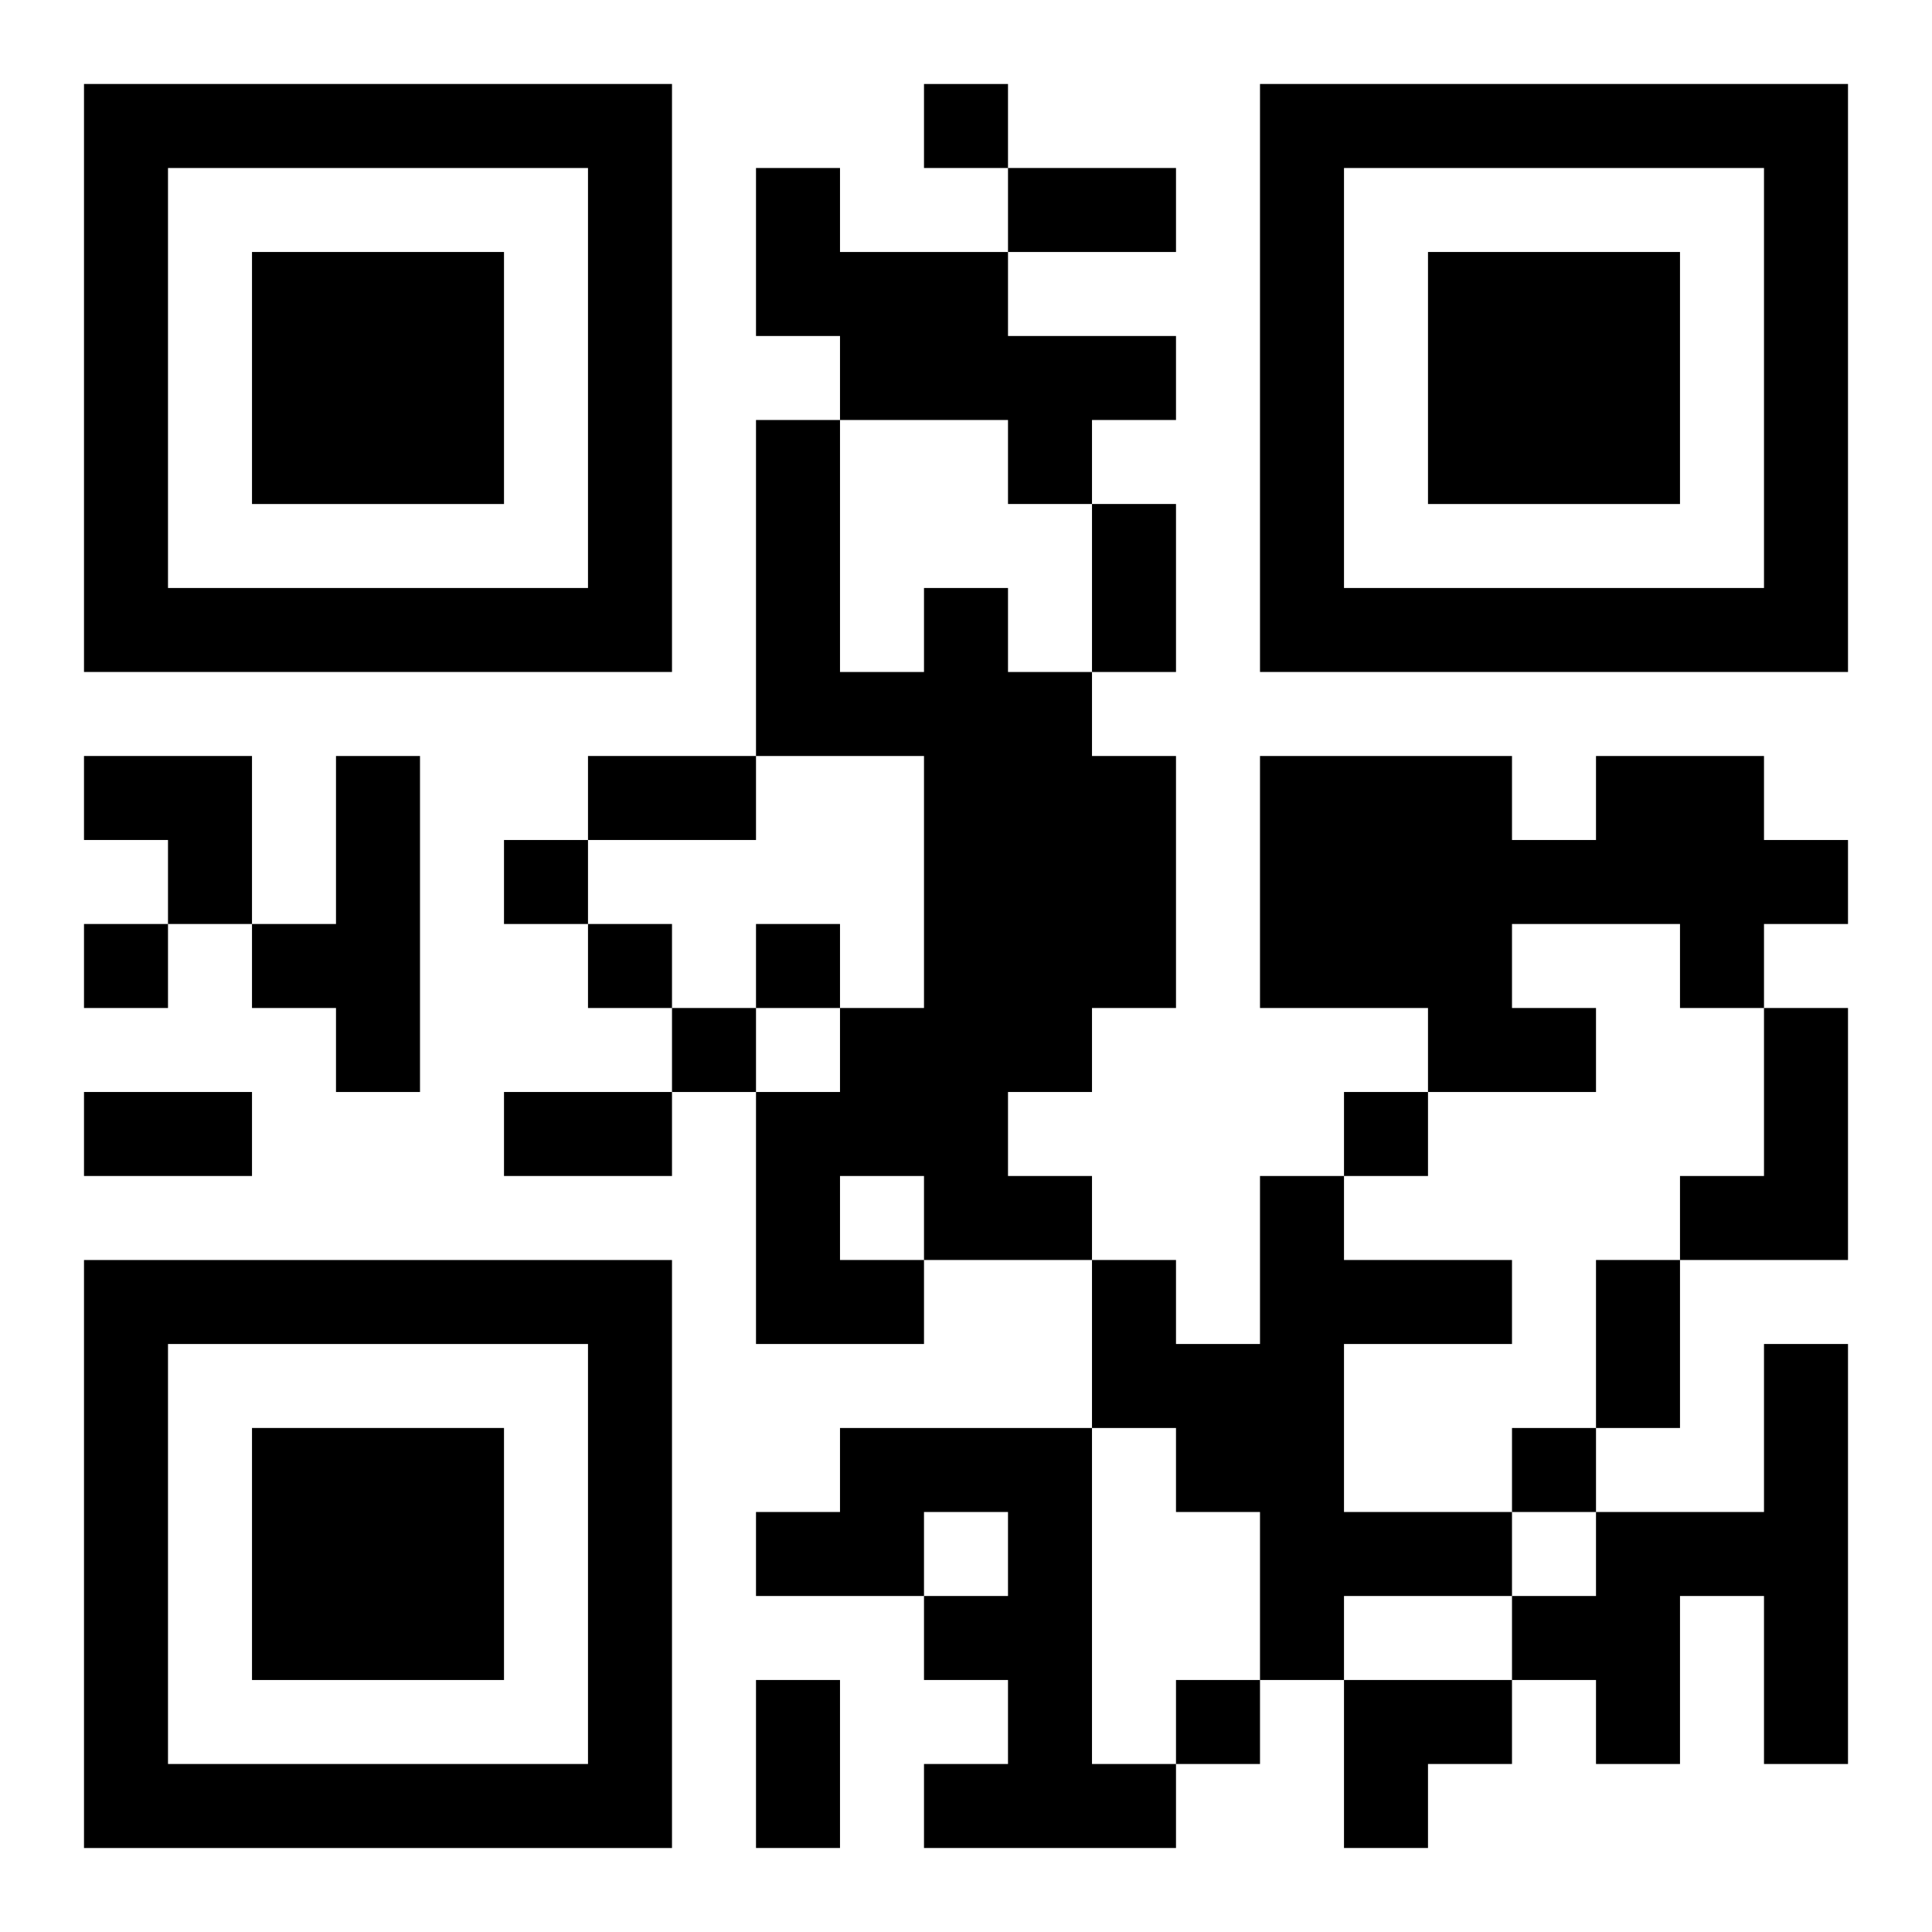
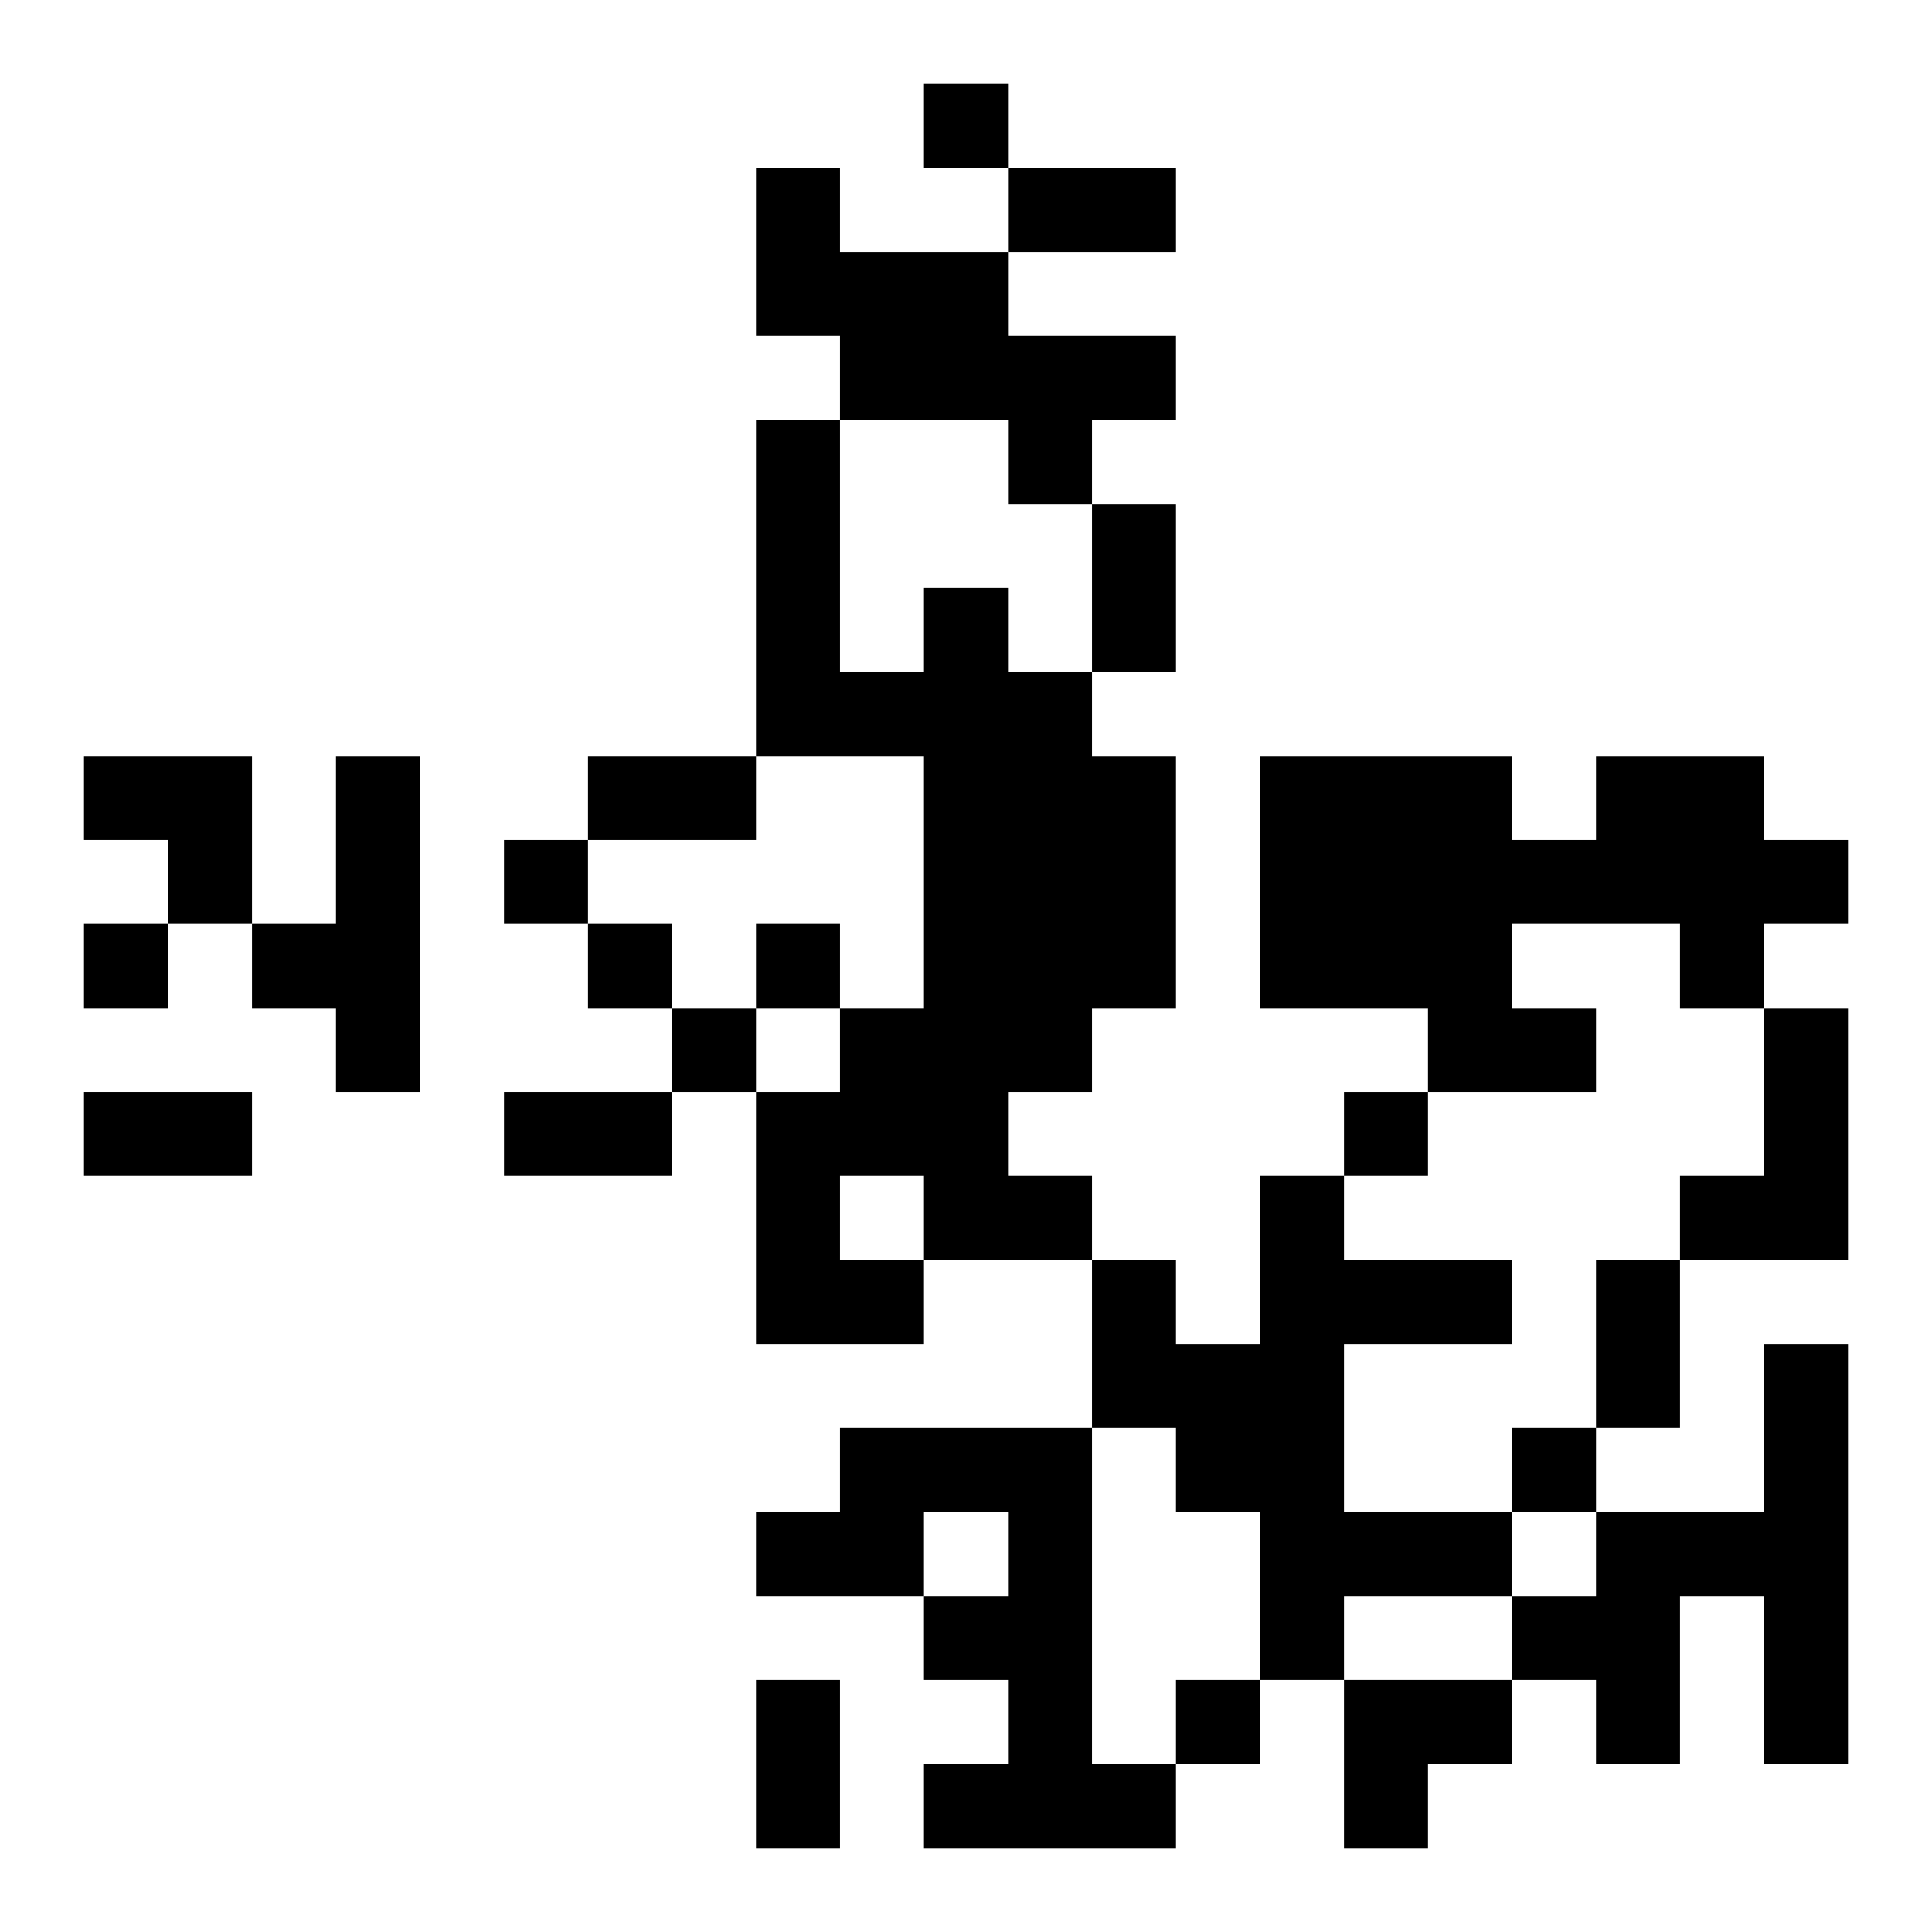
<svg xmlns="http://www.w3.org/2000/svg" xmlns:xlink="http://www.w3.org/1999/xlink" width="250" height="250" baseProfile="full" version="1.1" viewBox="-1 -1 23 23">
  <symbol id="a">
-     <path d="m0 7v7h7v-7h-7zm1 1h5v5h-5v-5zm1 1v3h3v-3h-3z" />
-   </symbol>
+     </symbol>
  <use y="-7" xlink:href="#a" />
  <use y="7" xlink:href="#a" />
  <use x="14" y="-7" xlink:href="#a" />
  <path d="m8 1h1v1h2v1h2v1h-1v1h-1v-1h-2v-1h-1v-2m2 5h1v1h1v1h1v3h-1v1h-1v1h1v1h-2v1h-2v-3h1v-1h1v-3h-2v-4h1v3h1v-1m-1 7v1h1v-1h-1m-6-5h1v4h-1v-1h-1v-1h1v-2m15 0h2v1h1v1h-1v1h-1v-1h-2v1h1v1h-2v-1h-2v-3h3v1h1v-1m2 3h1v3h-2v-1h1v-2m-6 2h1v1h2v1h-2v2h2v1h-2v1h-1v-2h-1v-1h-1v-2h1v1h1v-2m6 2h1v5h-1v-2h-1v2h-1v-1h-1v-1h1v-1h2v-2m-11 1h3v4h1v1h-3v-1h1v-1h-1v-1h1v-1h-1v1h-2v-1h1v-1m1-16v1h1v-1h-1m-5 9v1h1v-1h-1m-5 1v1h1v-1h-1m6 0v1h1v-1h-1m2 0v1h1v-1h-1m-1 1v1h1v-1h-1m8 1v1h1v-1h-1m2 4v1h1v-1h-1m-4 3v1h1v-1h-1m-2-18h2v1h-2v-1m1 4h1v2h-1v-2m-6 3h2v1h-2v-1m-6 4h2v1h-2v-1m5 0h2v1h-2v-1m13 2h1v2h-1v-2m-10 5h1v2h-1v-2m-8-11h2v2h-1v-1h-1zm15 11h2v1h-1v1h-1z" />
</svg>